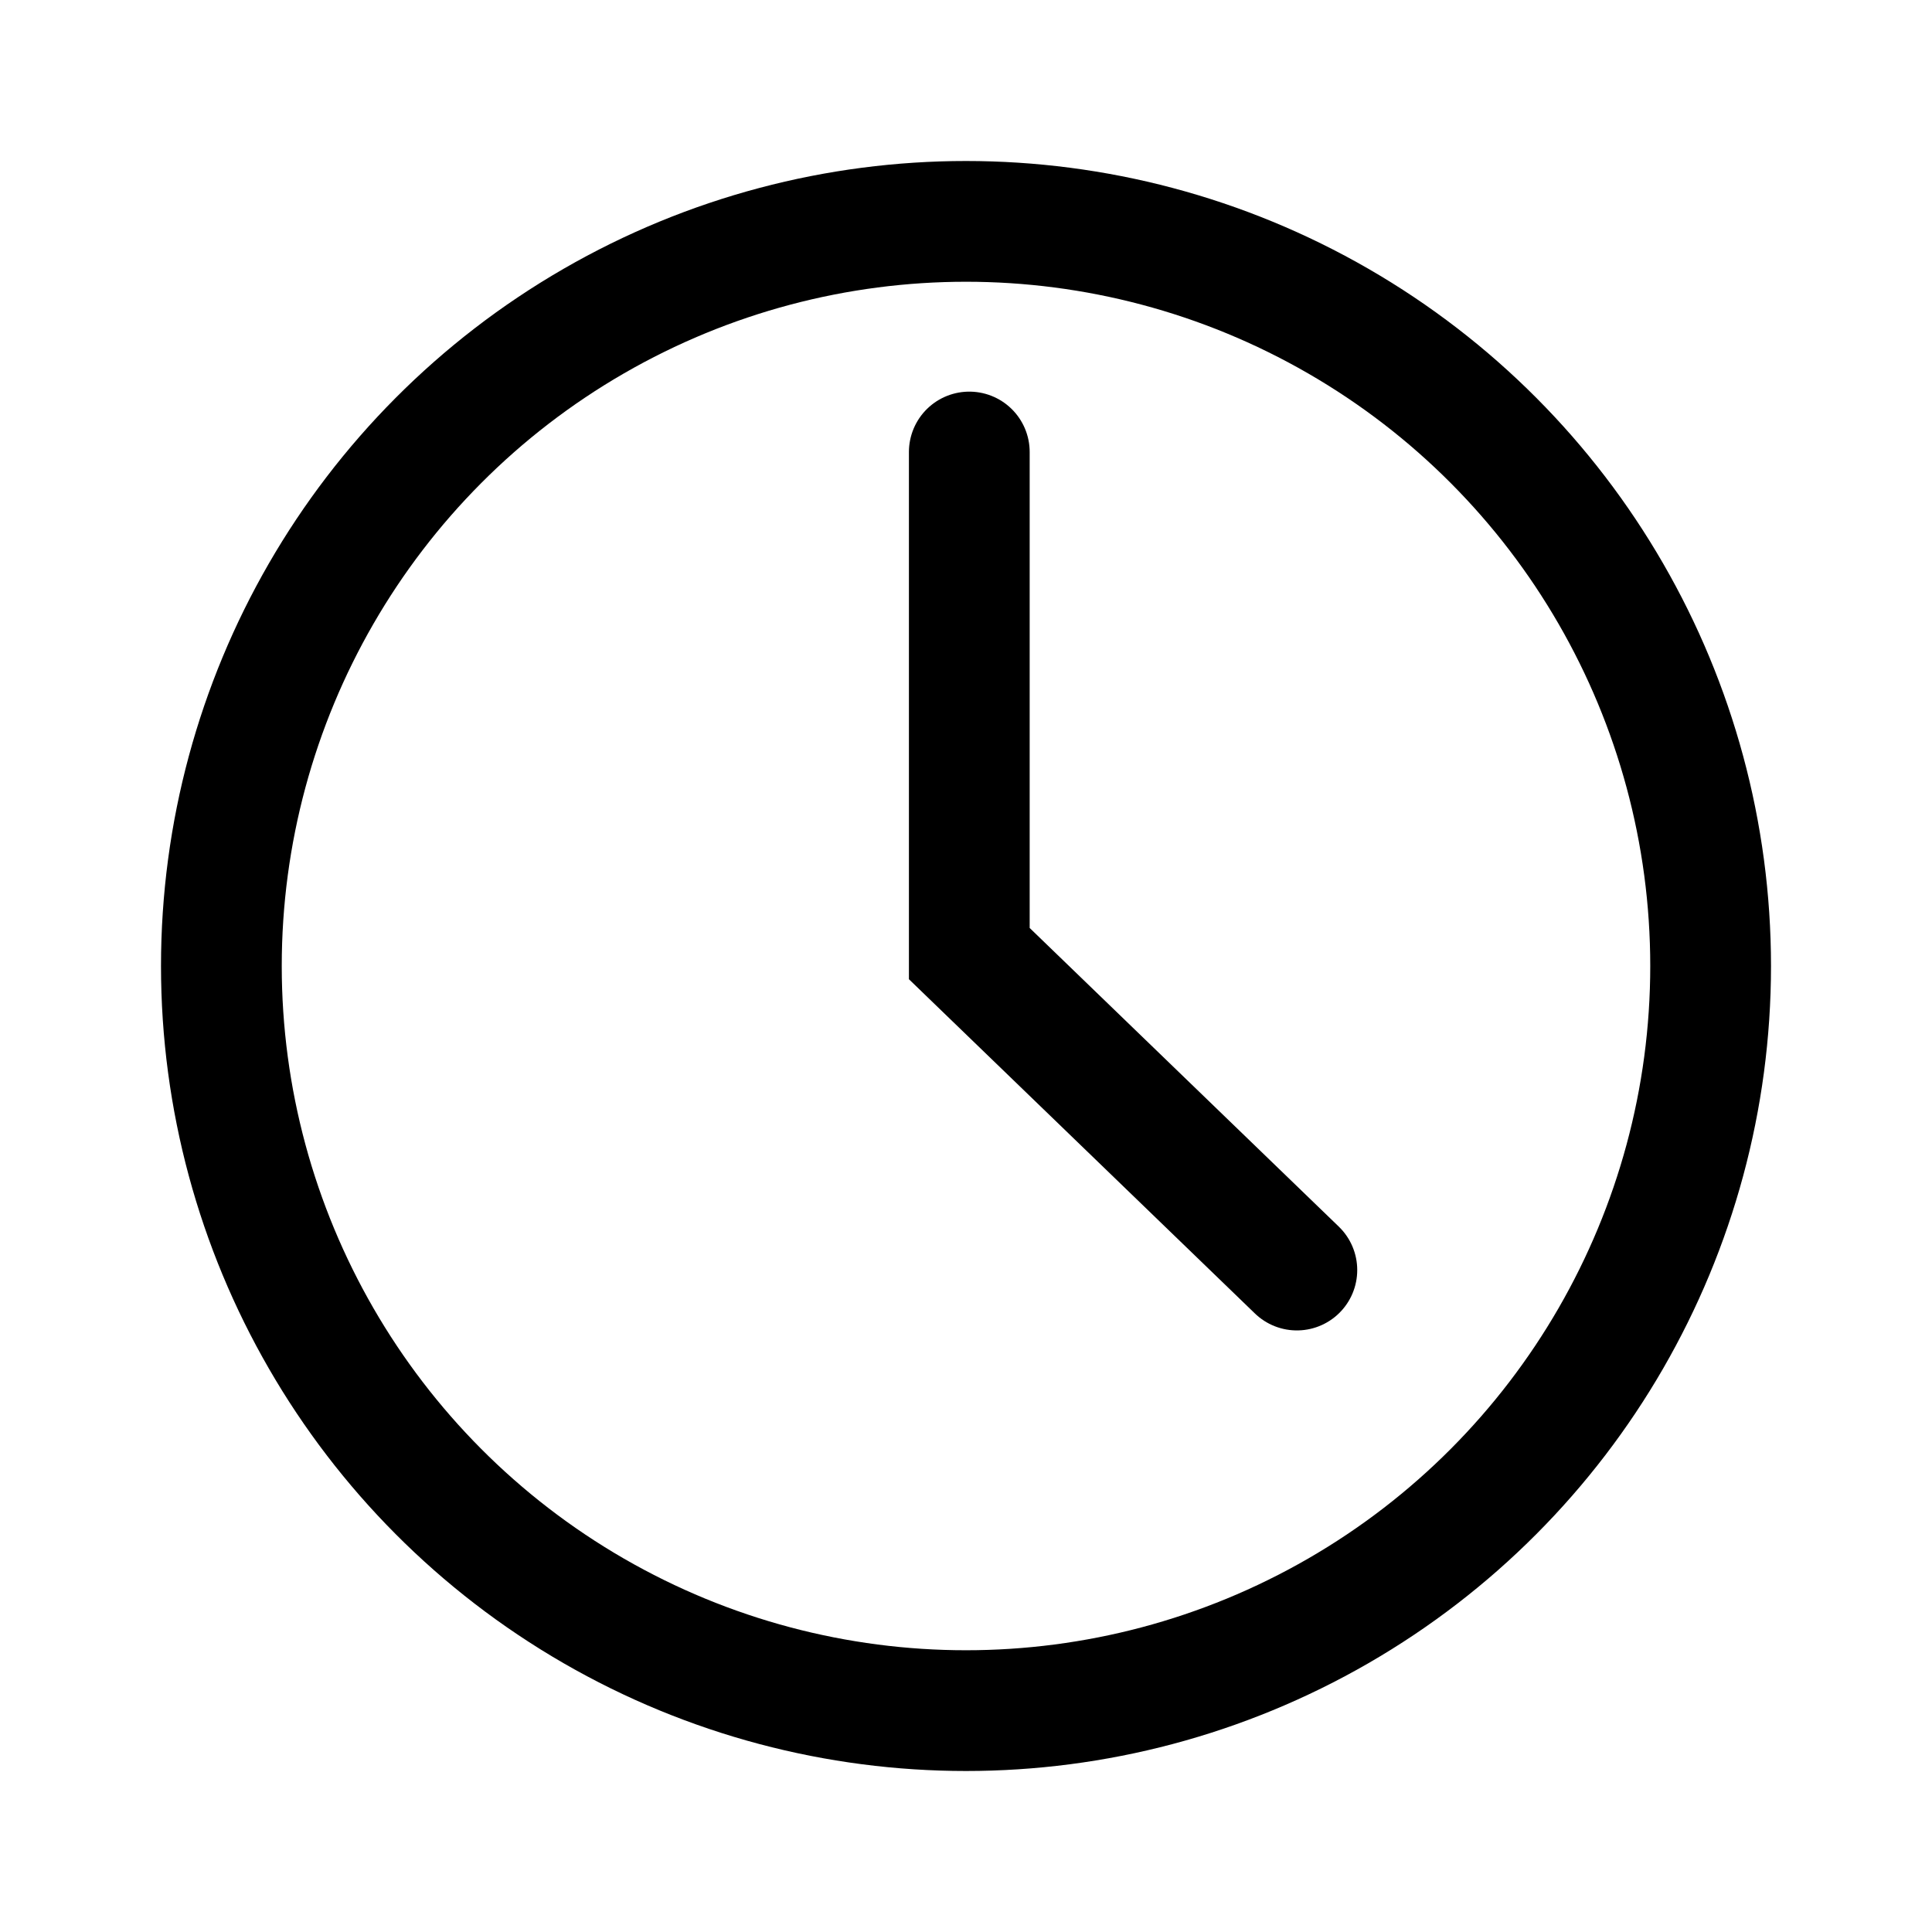
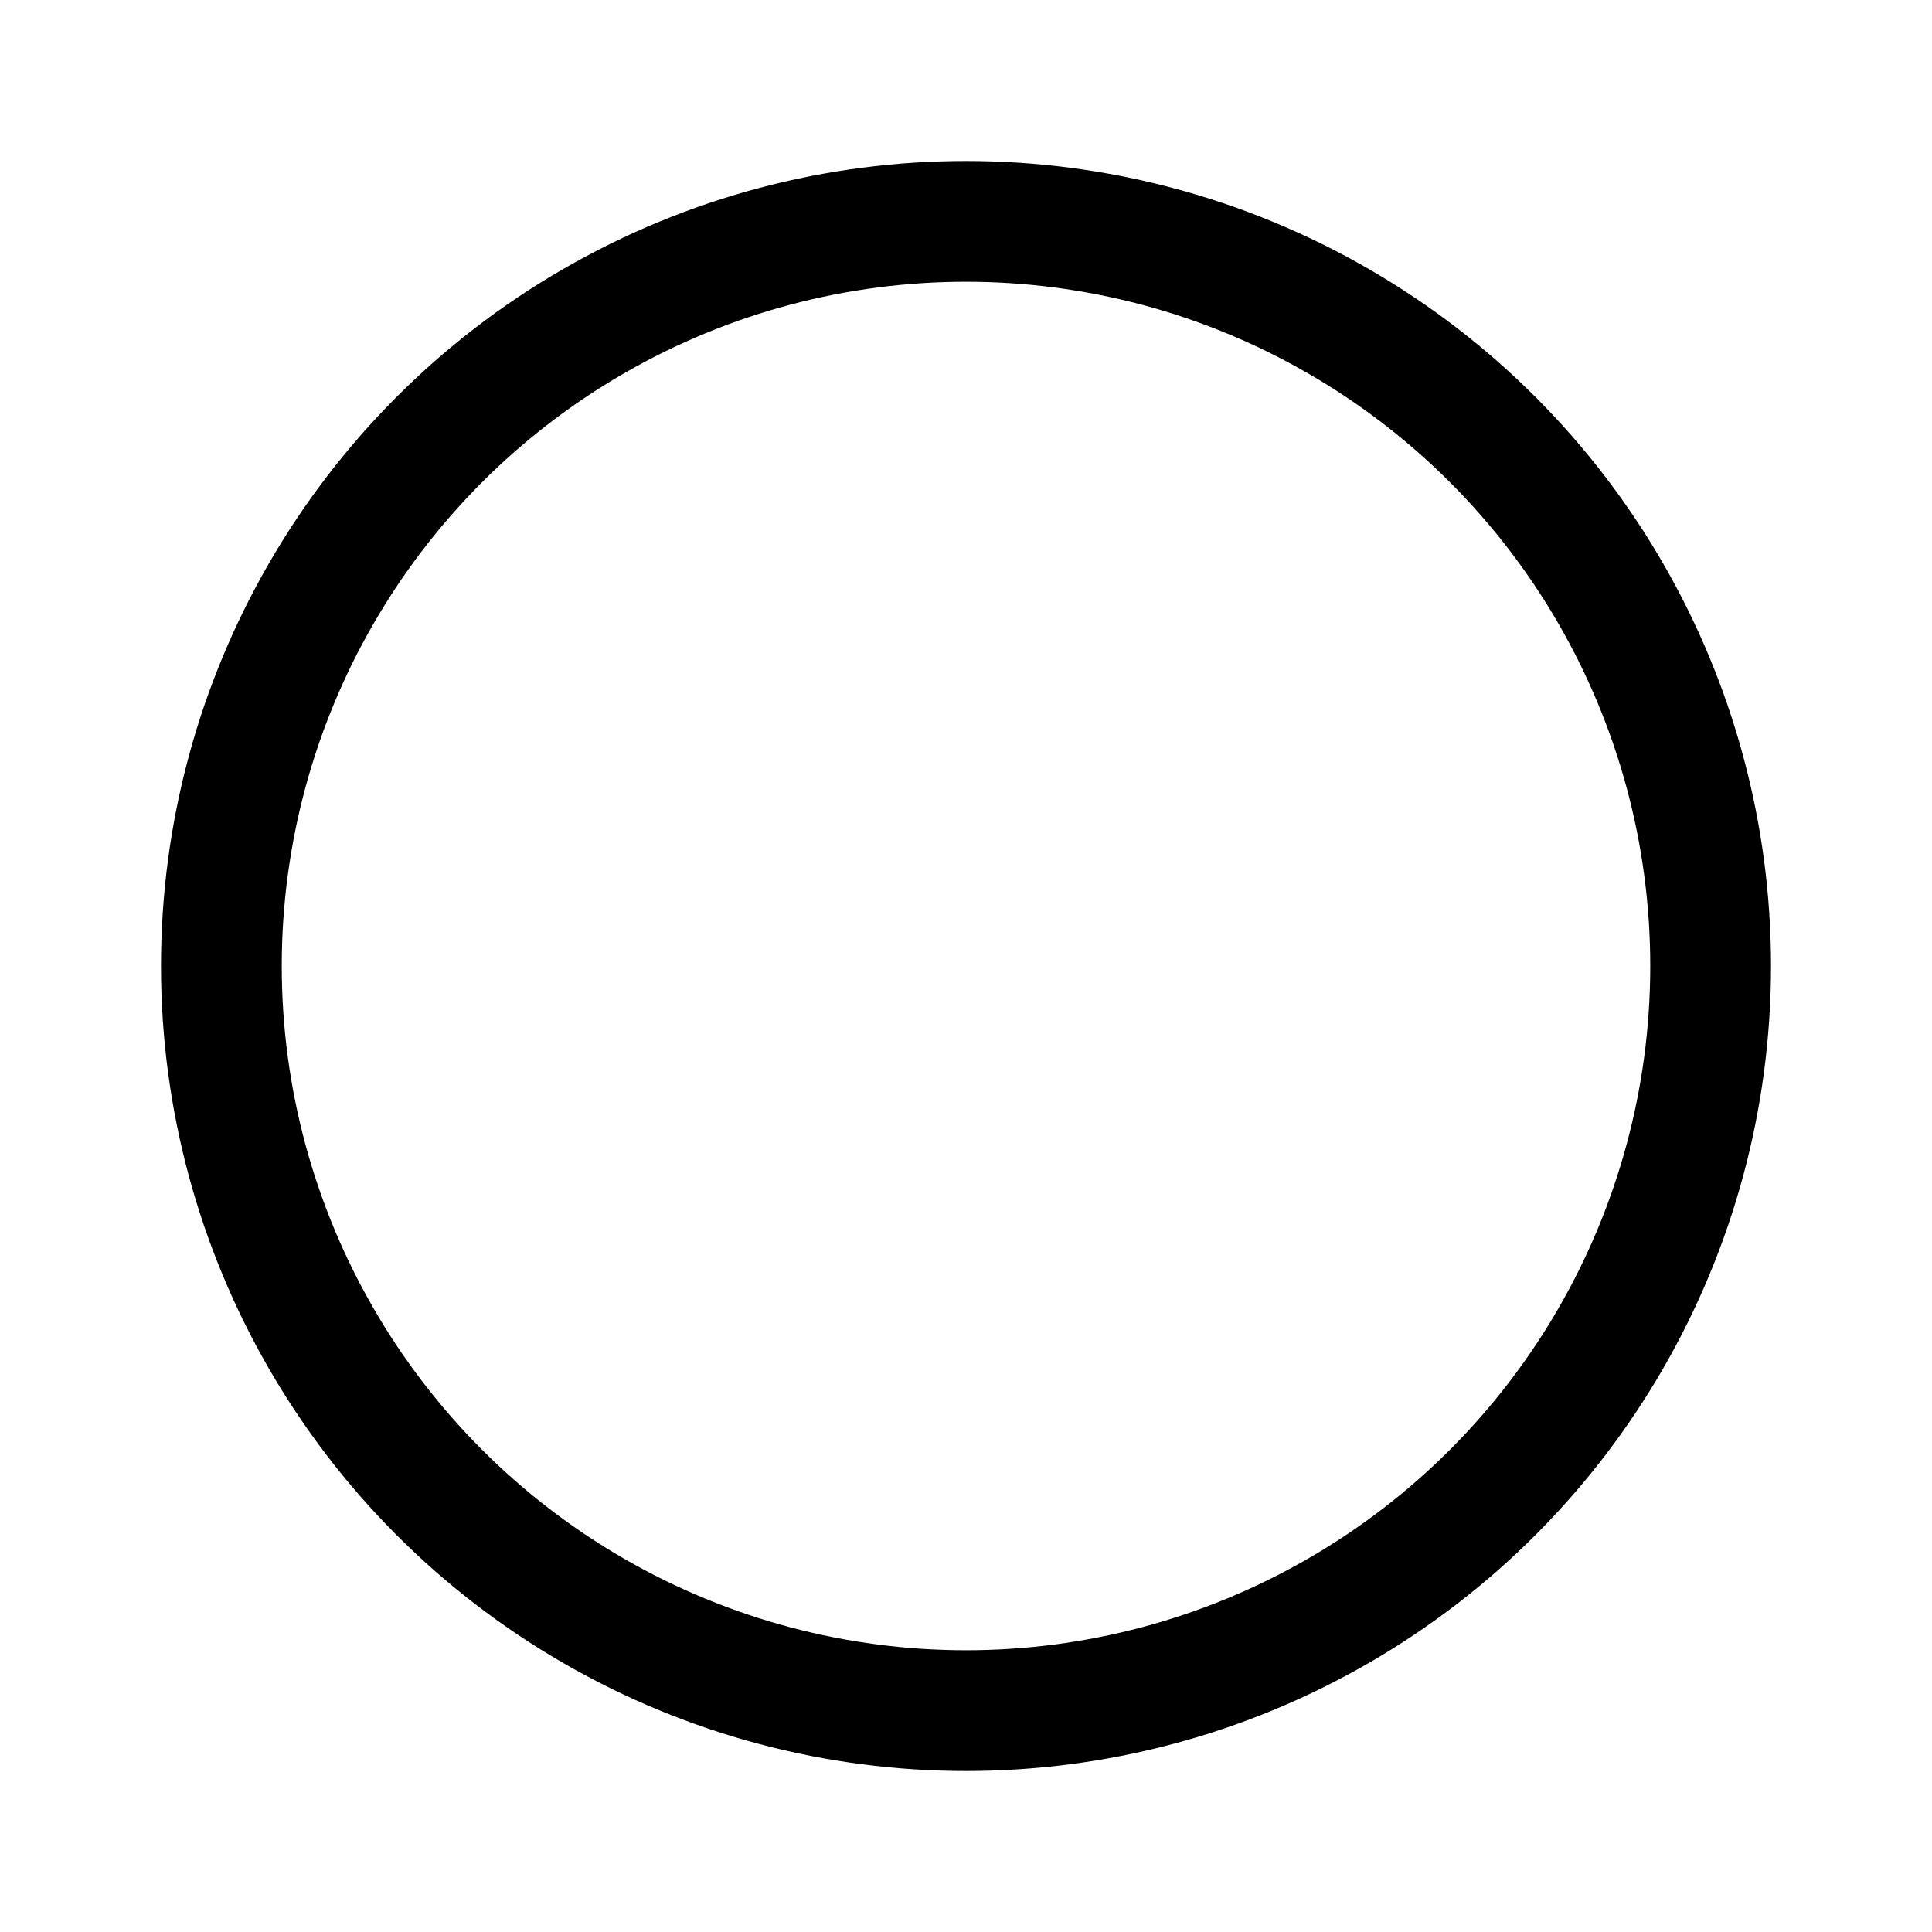
<svg xmlns="http://www.w3.org/2000/svg" width="24" height="24" viewBox="0 0 24 24" fill="none">
  <circle cx="12" cy="12" r="9.25" stroke="black" stroke-width="1.5" />
-   <path d="M16.11 15.777L12.041 11.846V5.615" stroke="black" stroke-width="1.5" stroke-linecap="round" />
</svg>